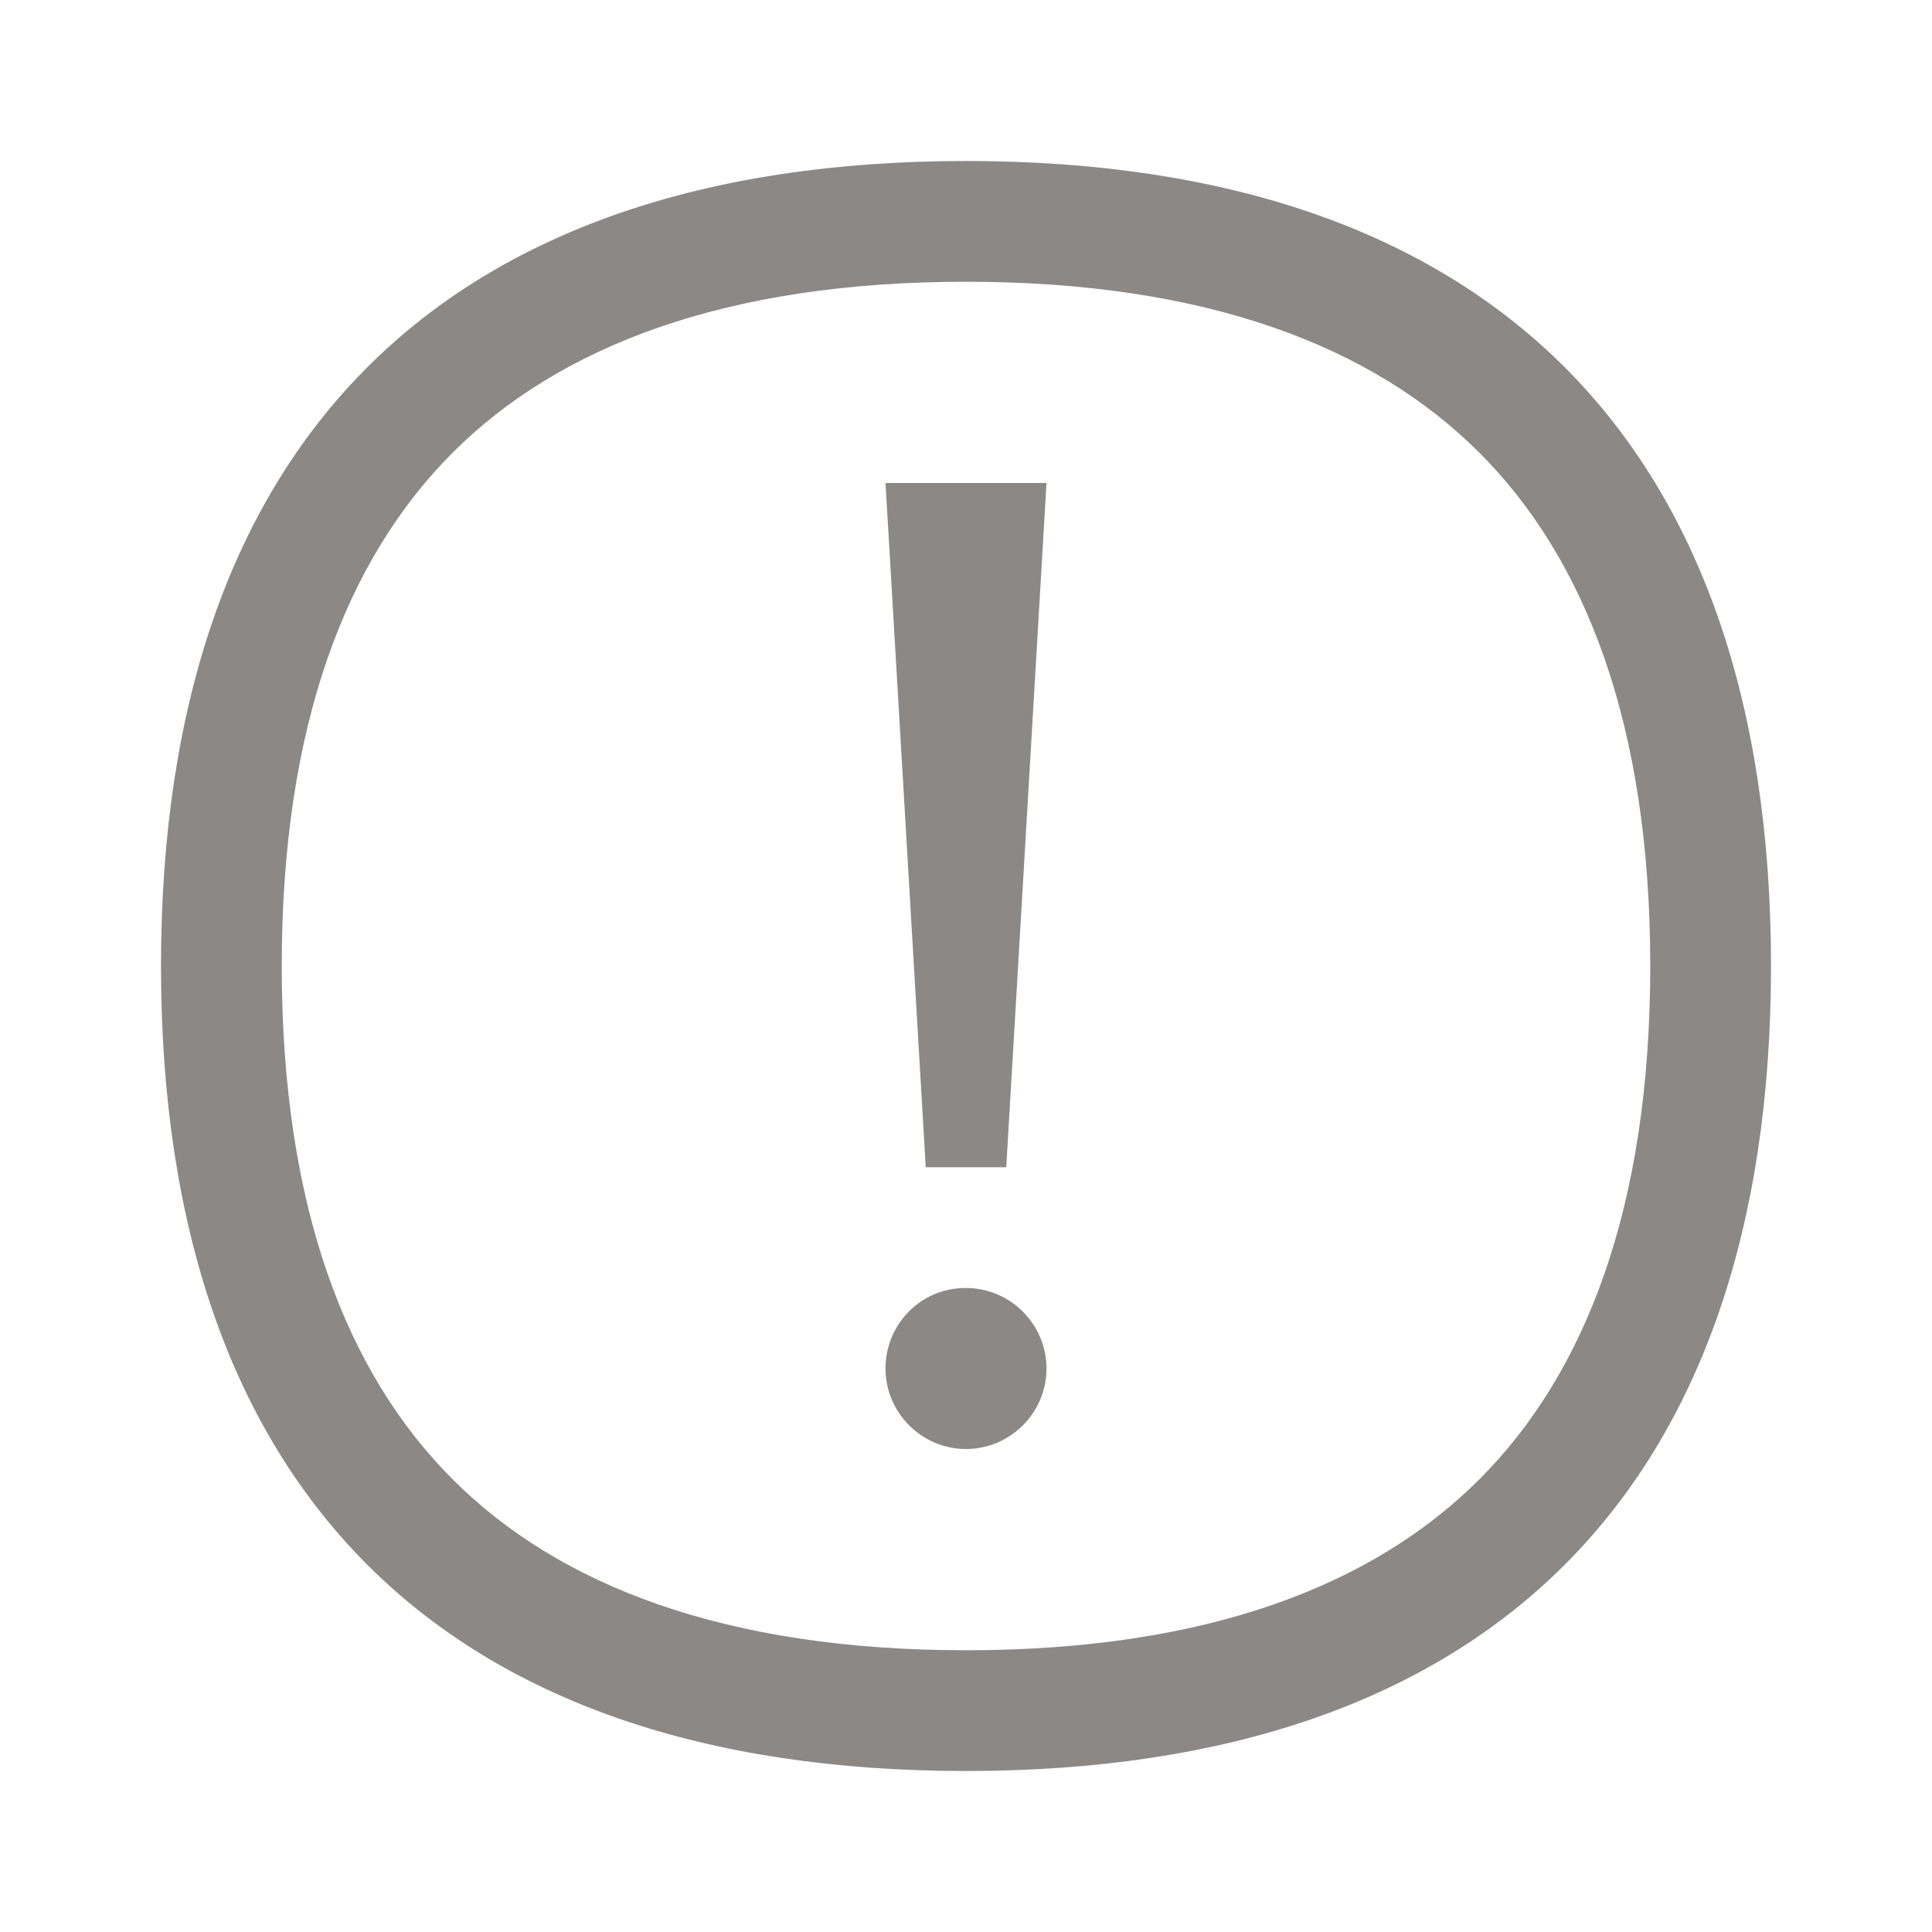
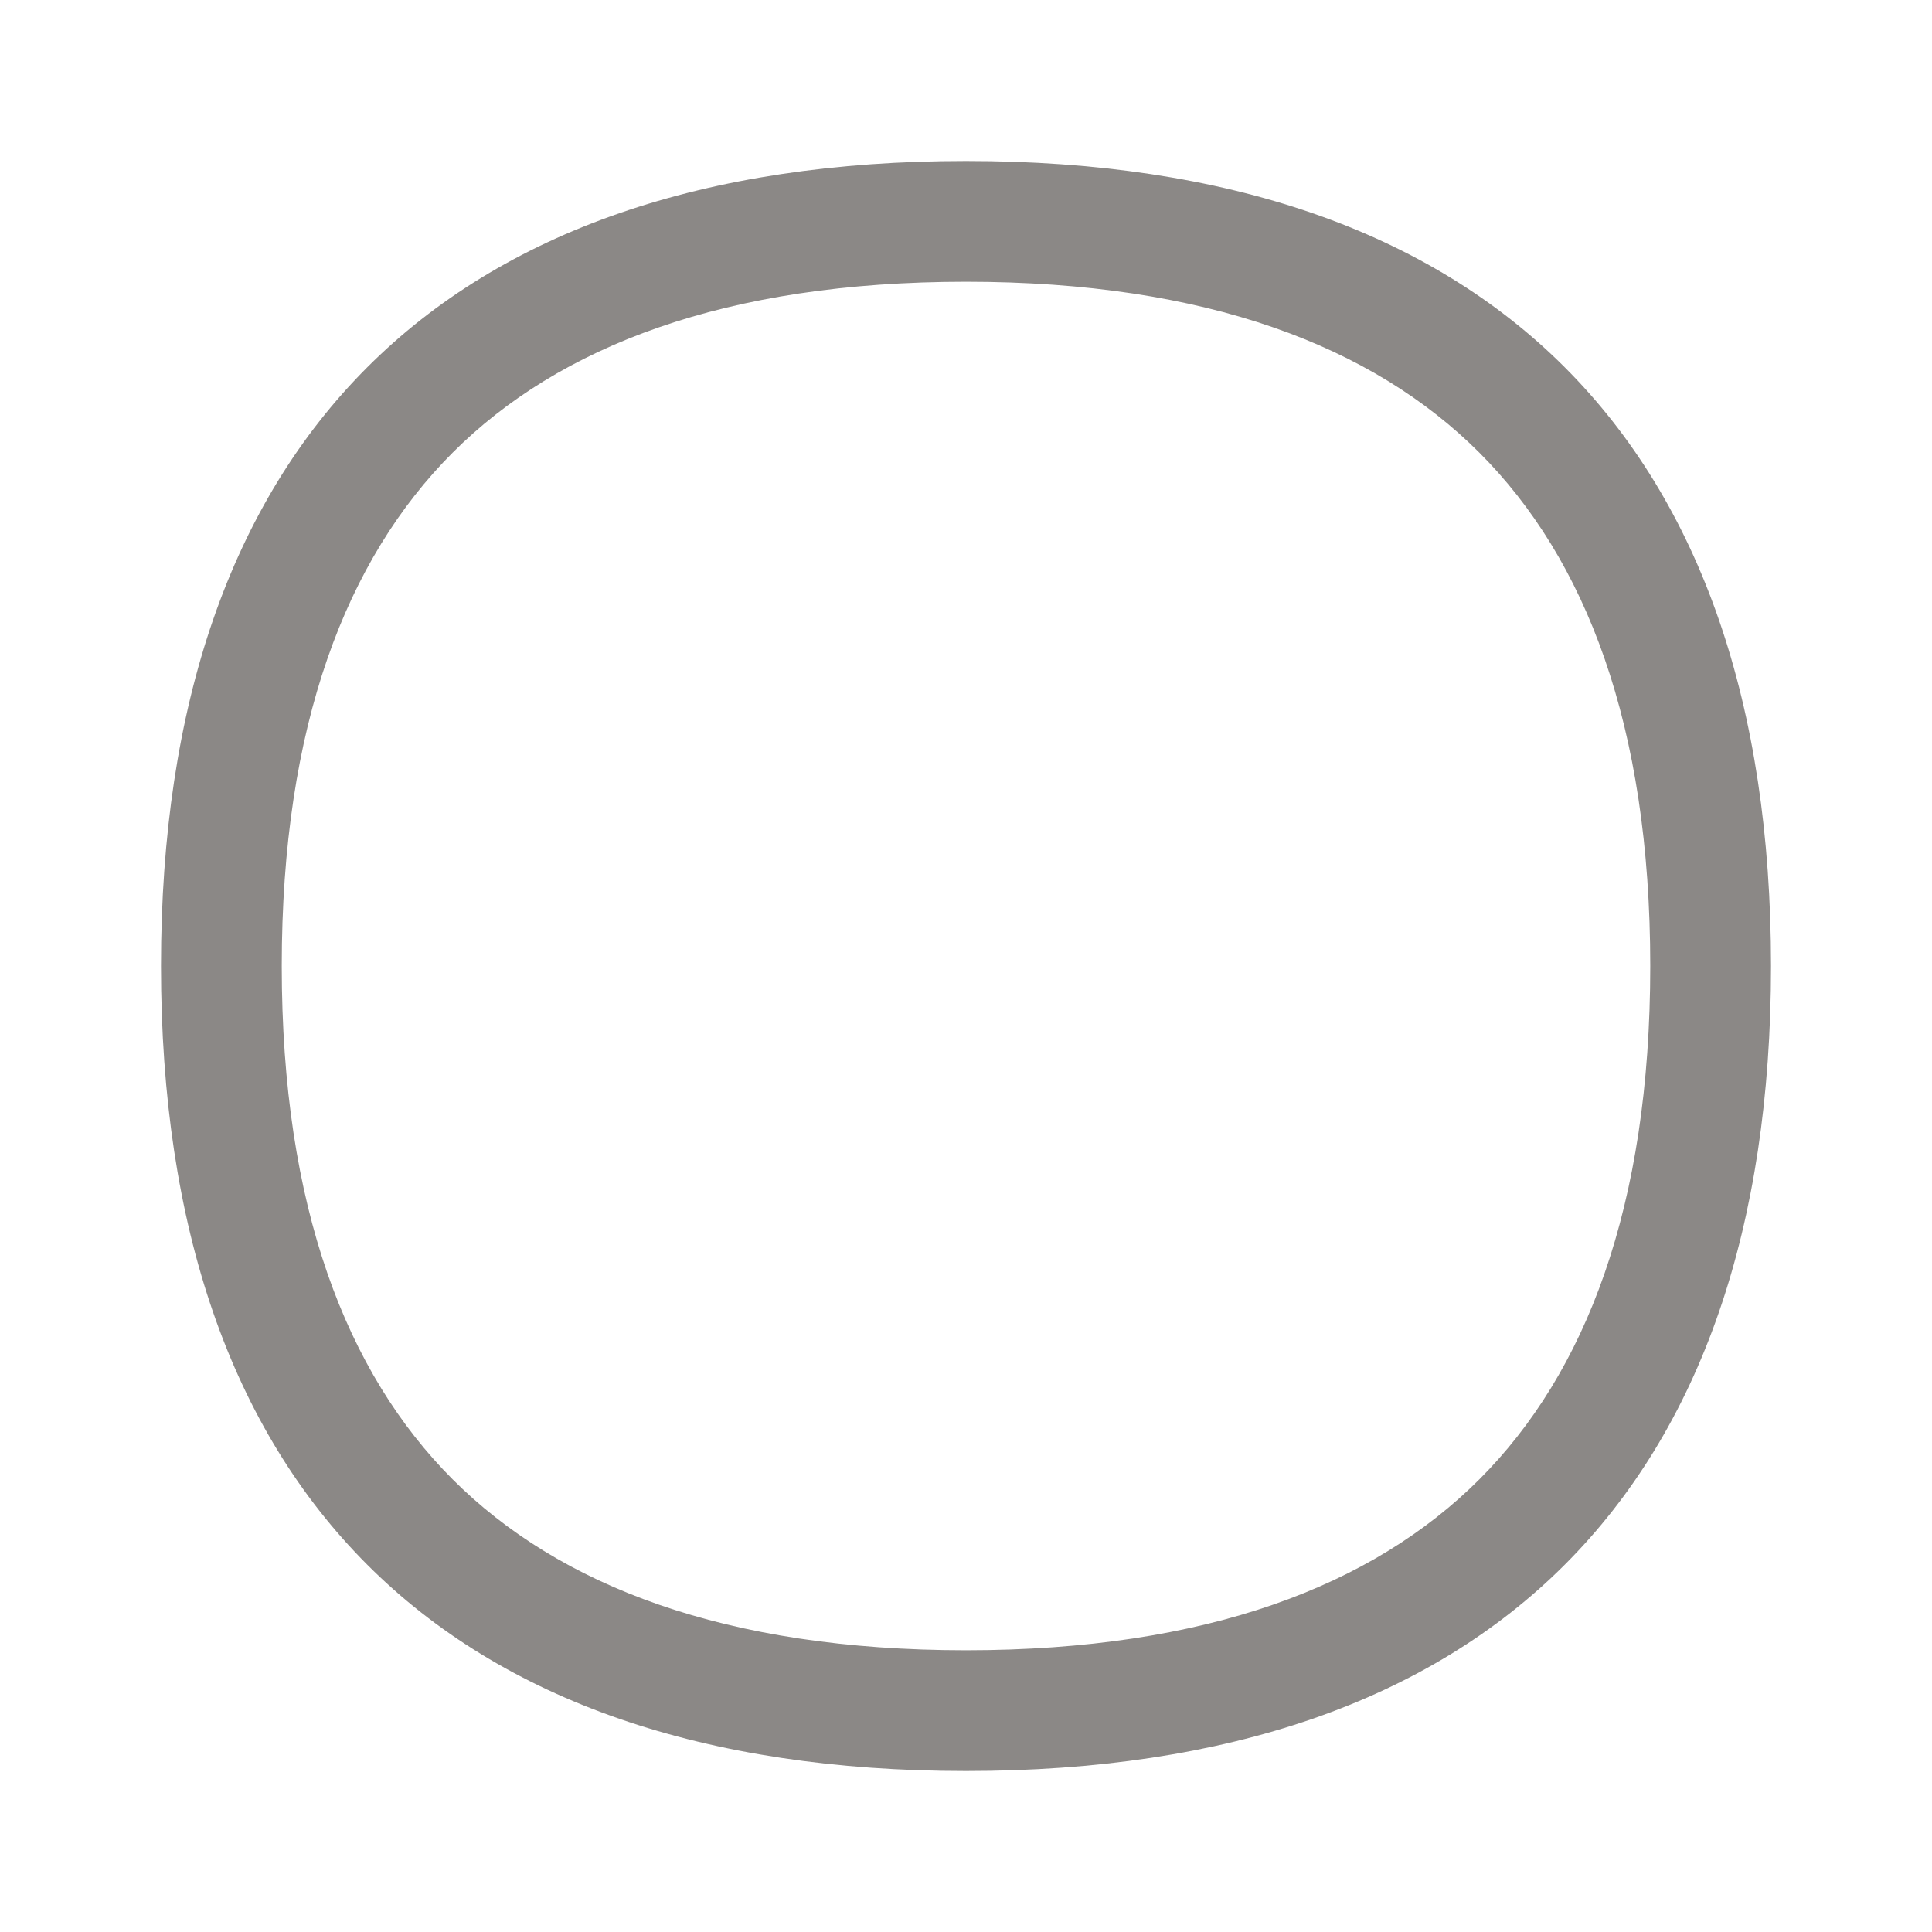
<svg xmlns="http://www.w3.org/2000/svg" width="24" height="24" viewBox="0 0 24 24" fill="none">
-   <path d="M12 18C11.45 18 11 17.55 11 17C11 16.45 11.44 16 11.99 16H12C12.55 16 13 16.45 13 17C13 17.55 12.55 18 12 18Z" fill="#8B8886" />
-   <path d="M12.5 14.5L13 6H11L11.5 14.5H12.5Z" fill="#8B8886" />
  <path fill-rule="evenodd" clip-rule="evenodd" d="M2 12C2 5.5 5.5 2 12 2C18.5 2 22 5.5 22 12C22 18.5 18.5 22 12 22C5.5 22 2 18.5 2 12ZM5.623 5.623C4.302 6.945 3.5 9.009 3.5 12C3.5 14.991 4.302 17.055 5.623 18.377C6.945 19.698 9.009 20.5 12 20.5C14.991 20.5 17.055 19.698 18.377 18.377C19.698 17.055 20.5 14.991 20.5 12C20.5 9.009 19.698 6.945 18.377 5.623C17.055 4.302 14.991 3.5 12 3.5C9.009 3.5 6.945 4.302 5.623 5.623Z" fill="#8B8886" />
</svg>